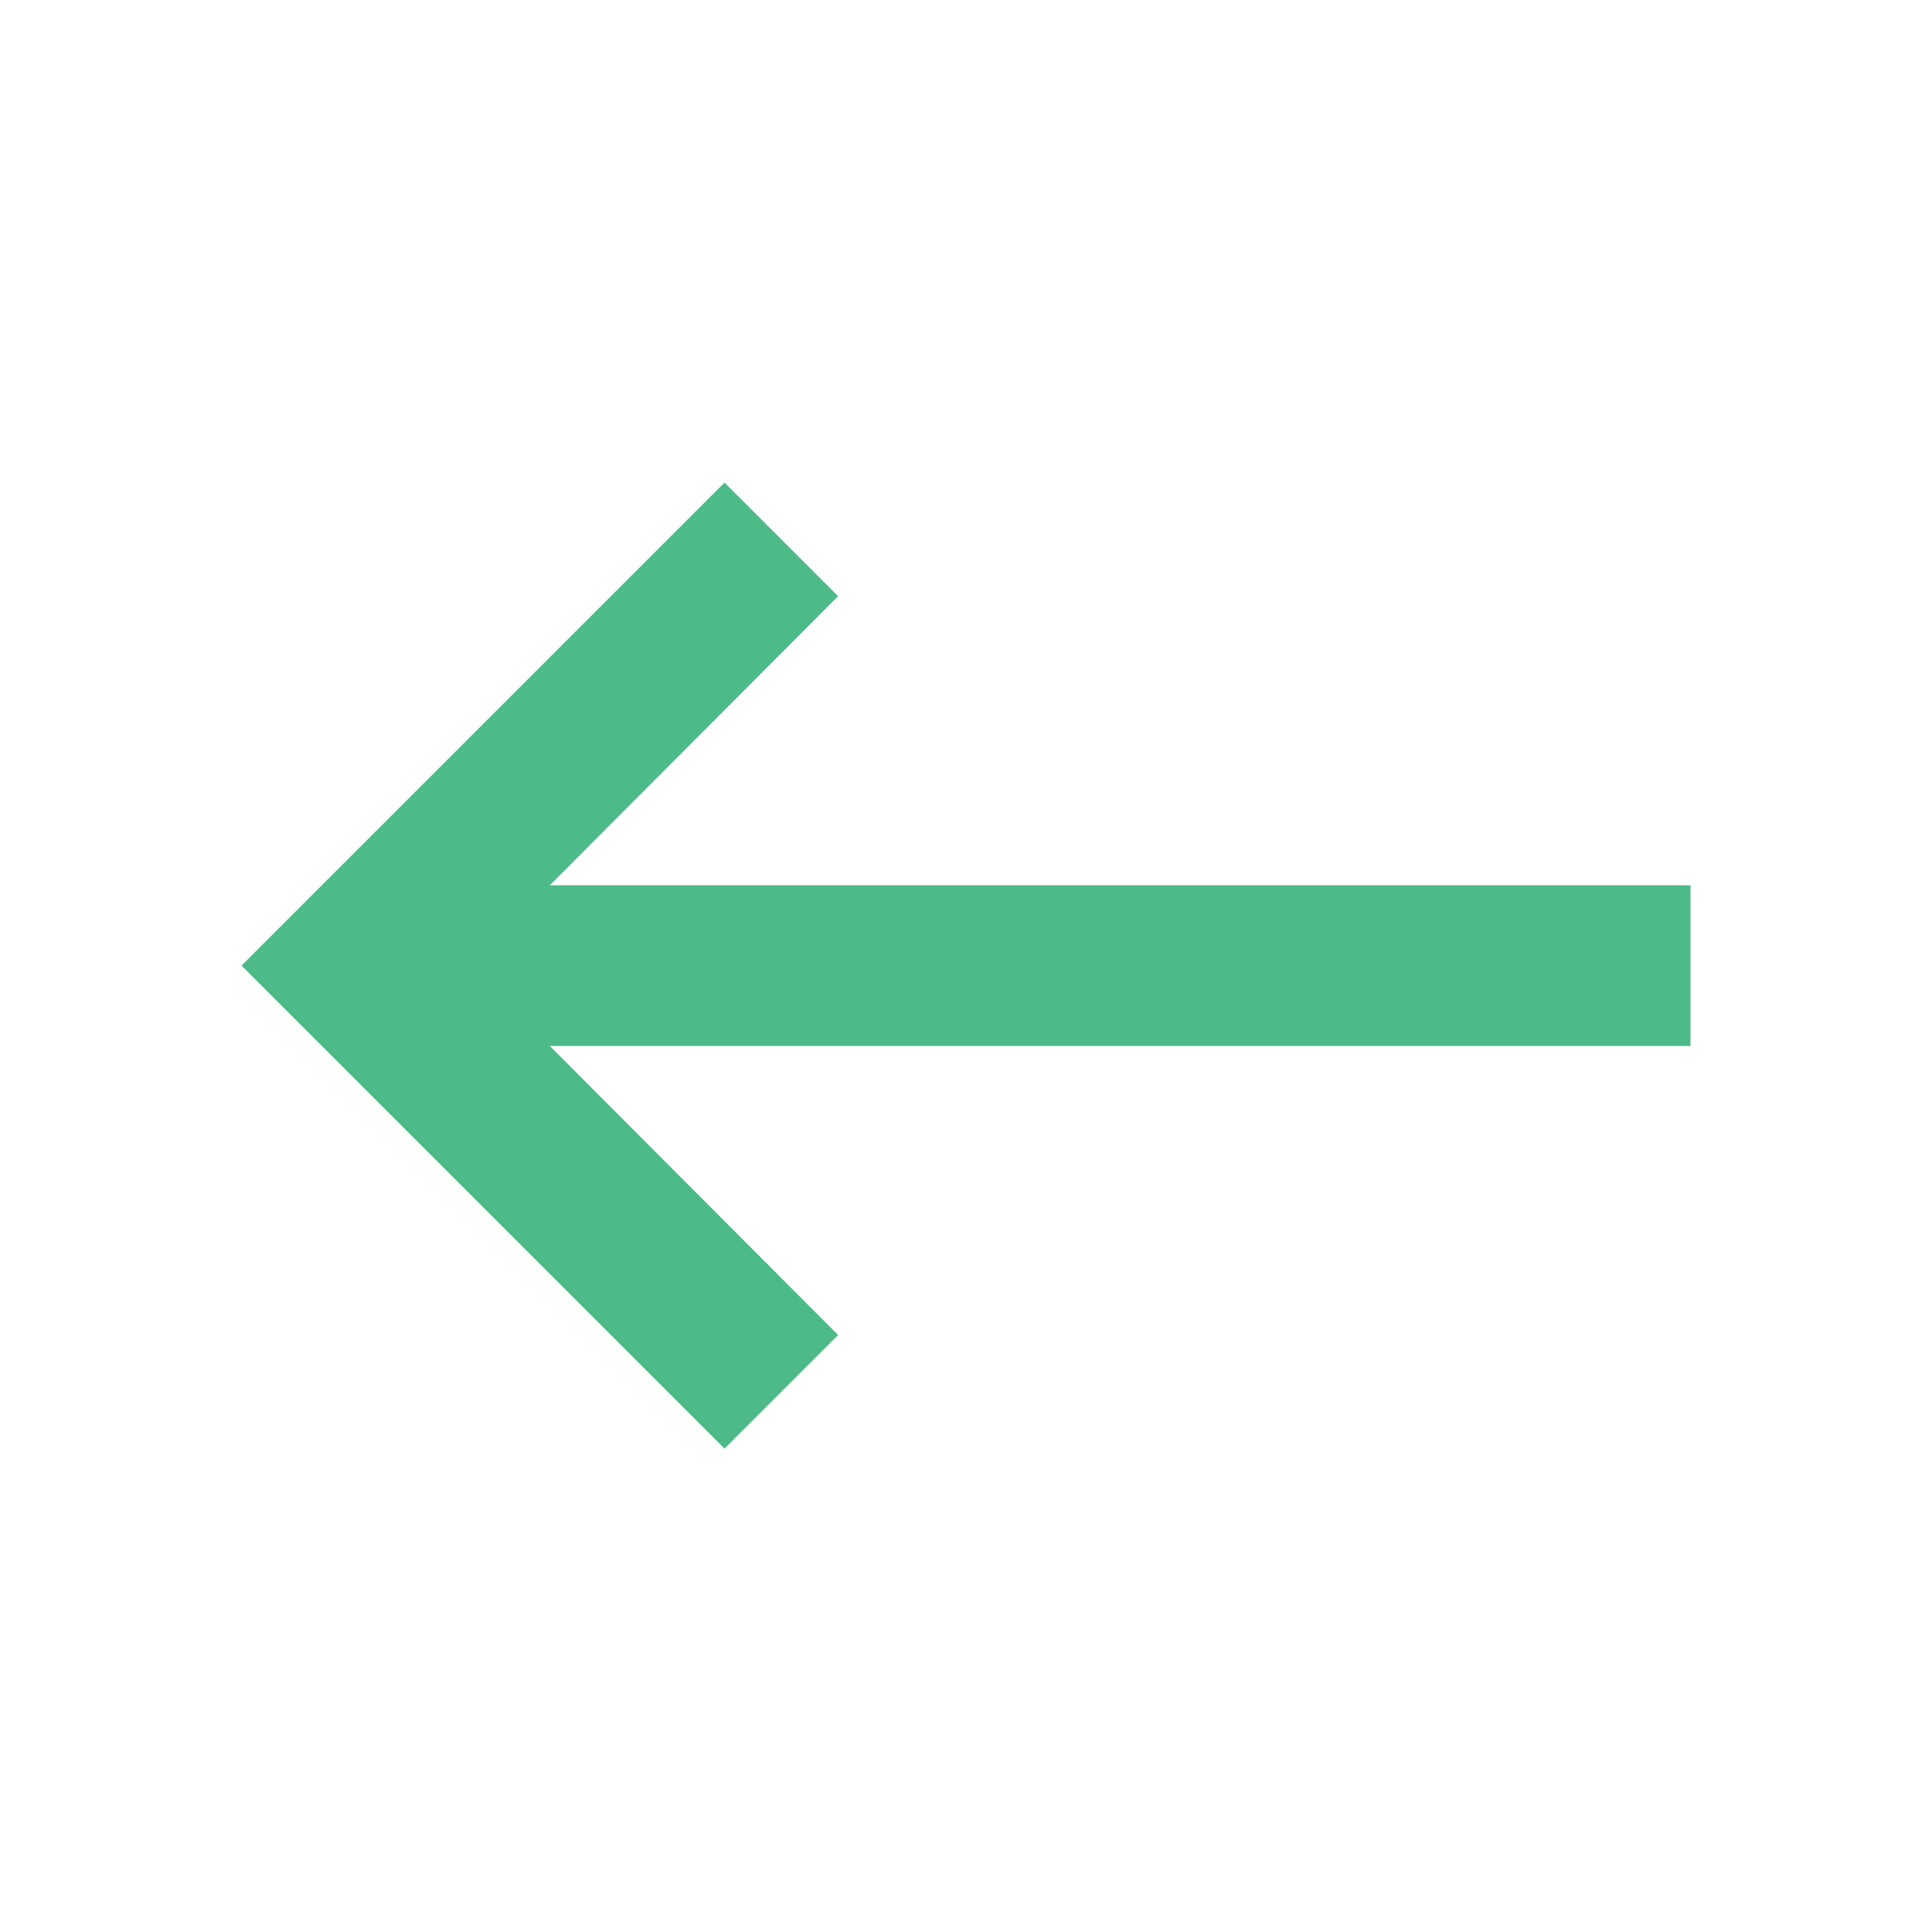
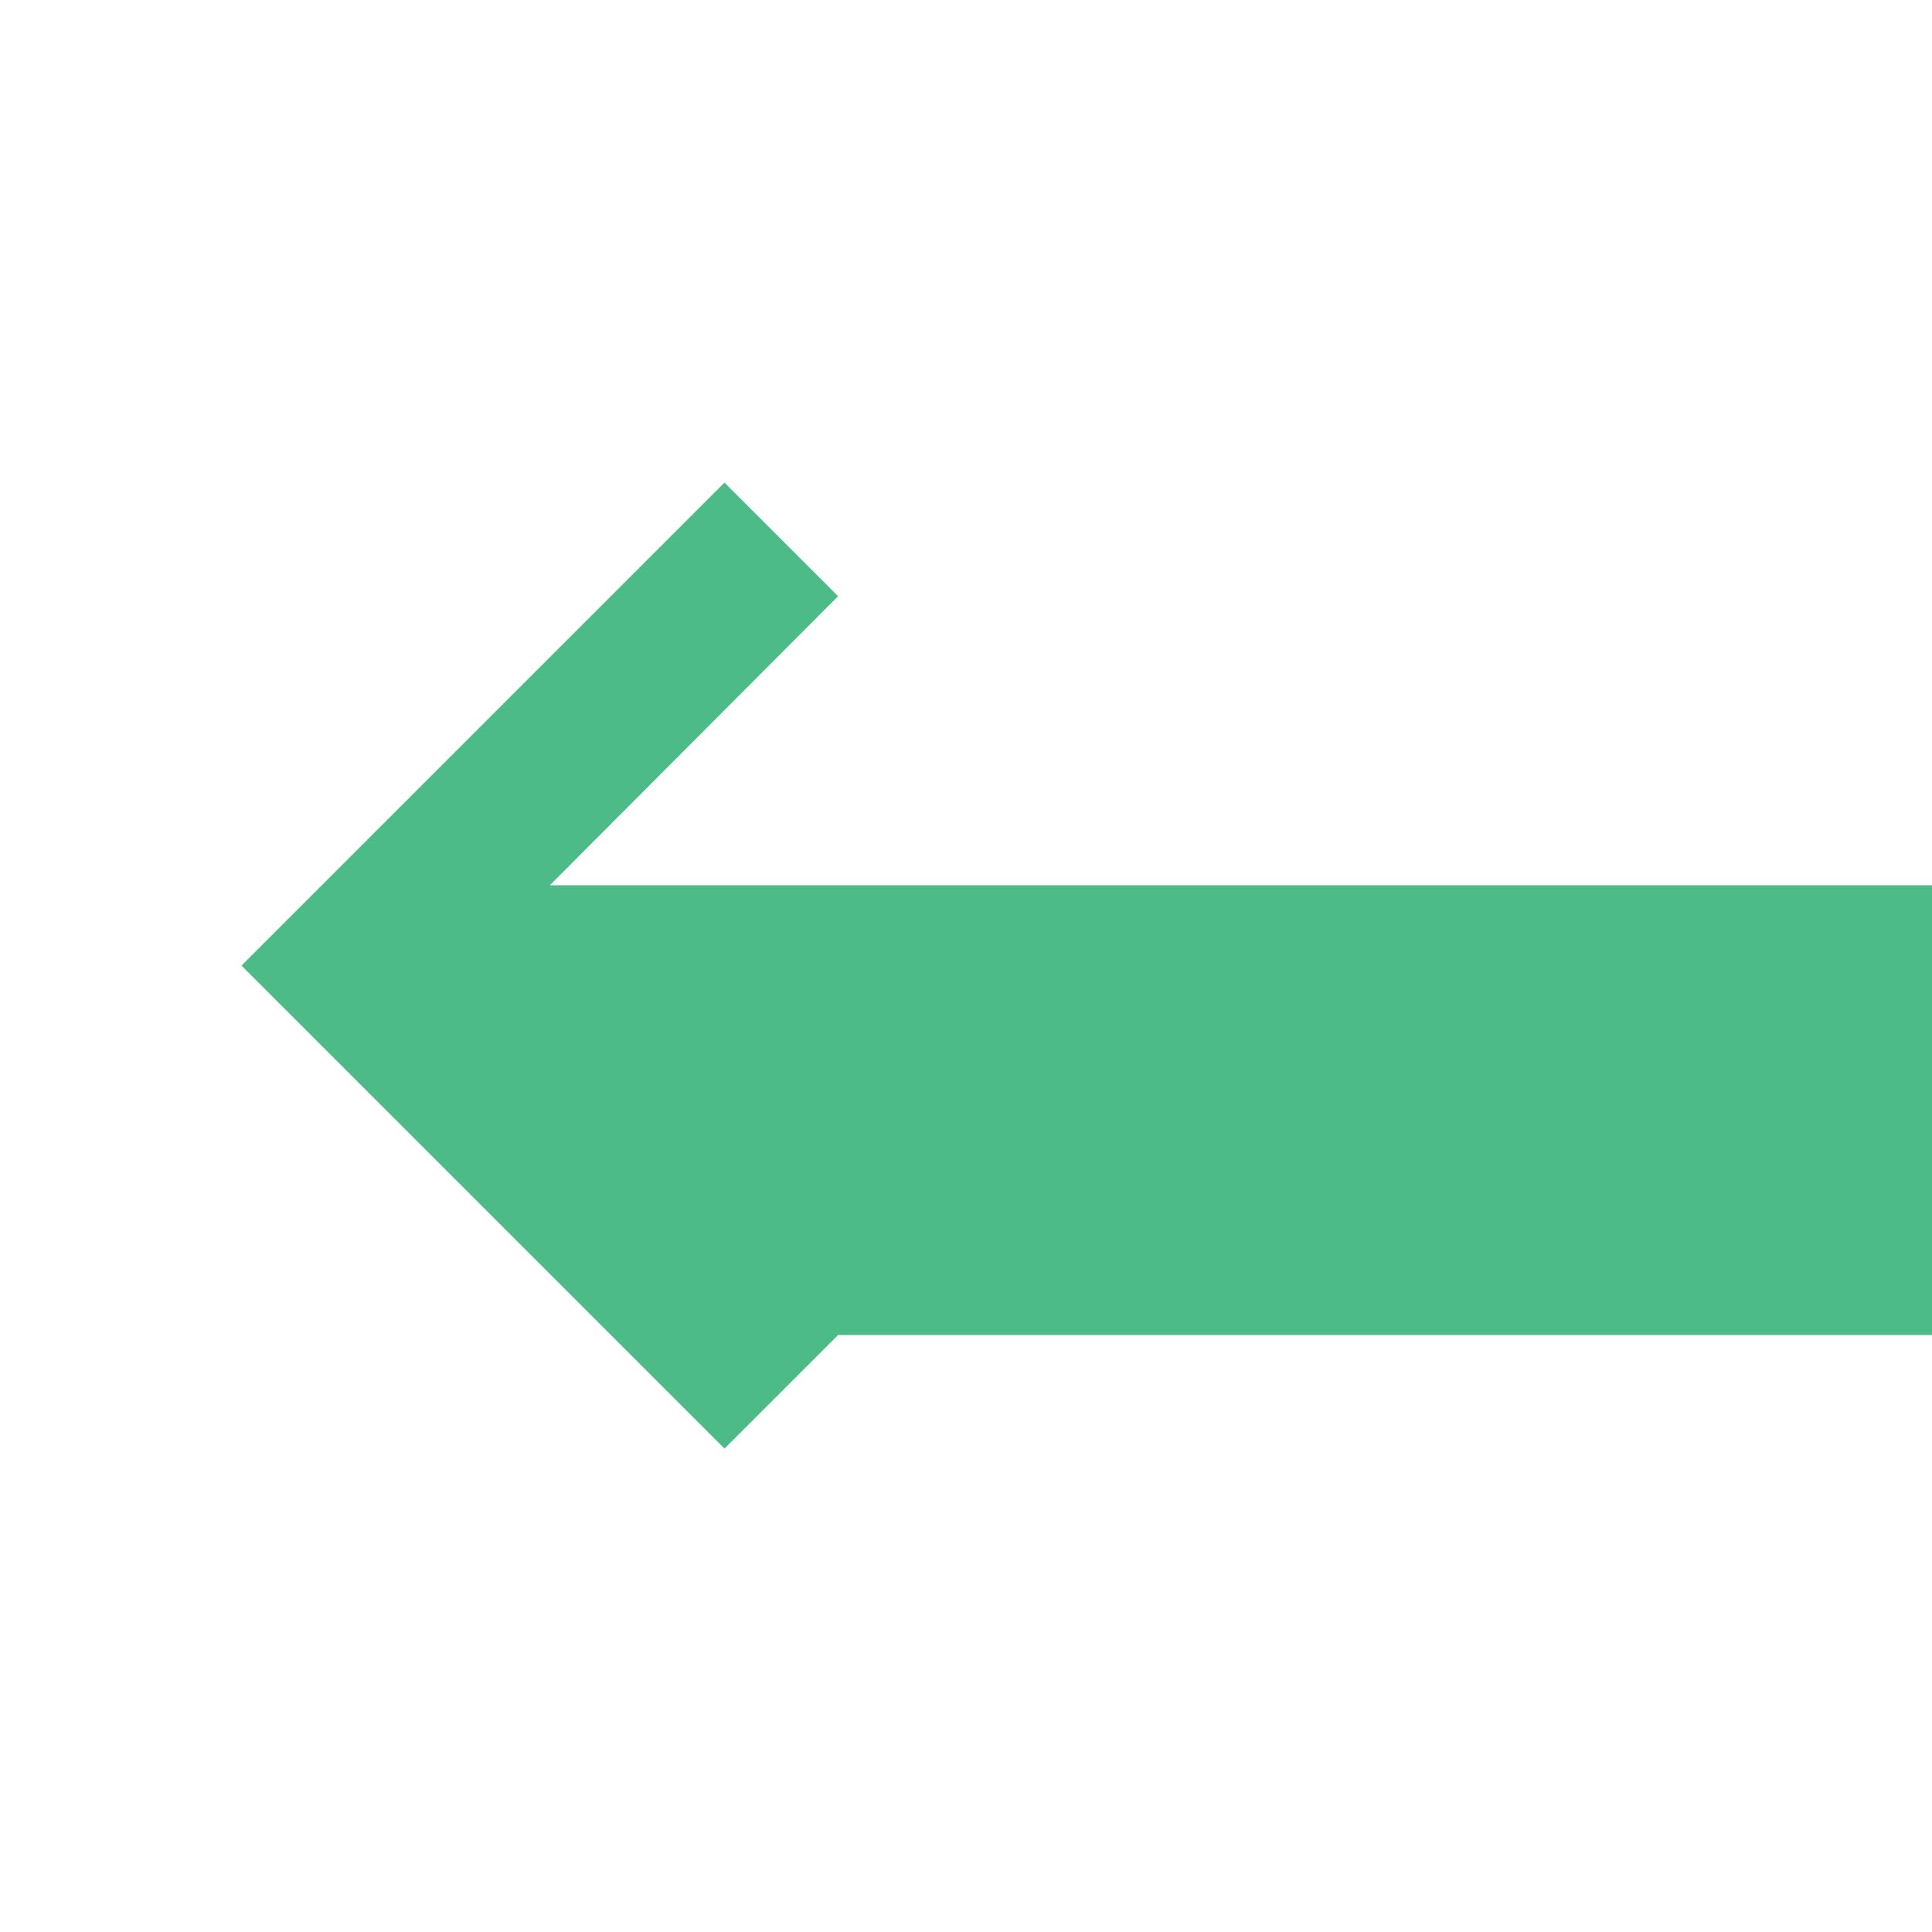
<svg xmlns="http://www.w3.org/2000/svg" version="1.1" id="Layer_1" x="0px" y="0px" viewBox="0 0 500 500" style="enable-background:new 0 0 500 500;" xml:space="preserve">
-   <path d="M437.5,229.1H142.3l74.6-74.8l-29.4-29.4l-125,125l125,125l29.4-29.4l-74.6-74.8h295.2V229.1z" fill="#4CBB87" />
+   <path d="M437.5,229.1H142.3l74.6-74.8l-29.4-29.4l-125,125l125,125l29.4-29.4h295.2V229.1z" fill="#4CBB87" />
</svg>